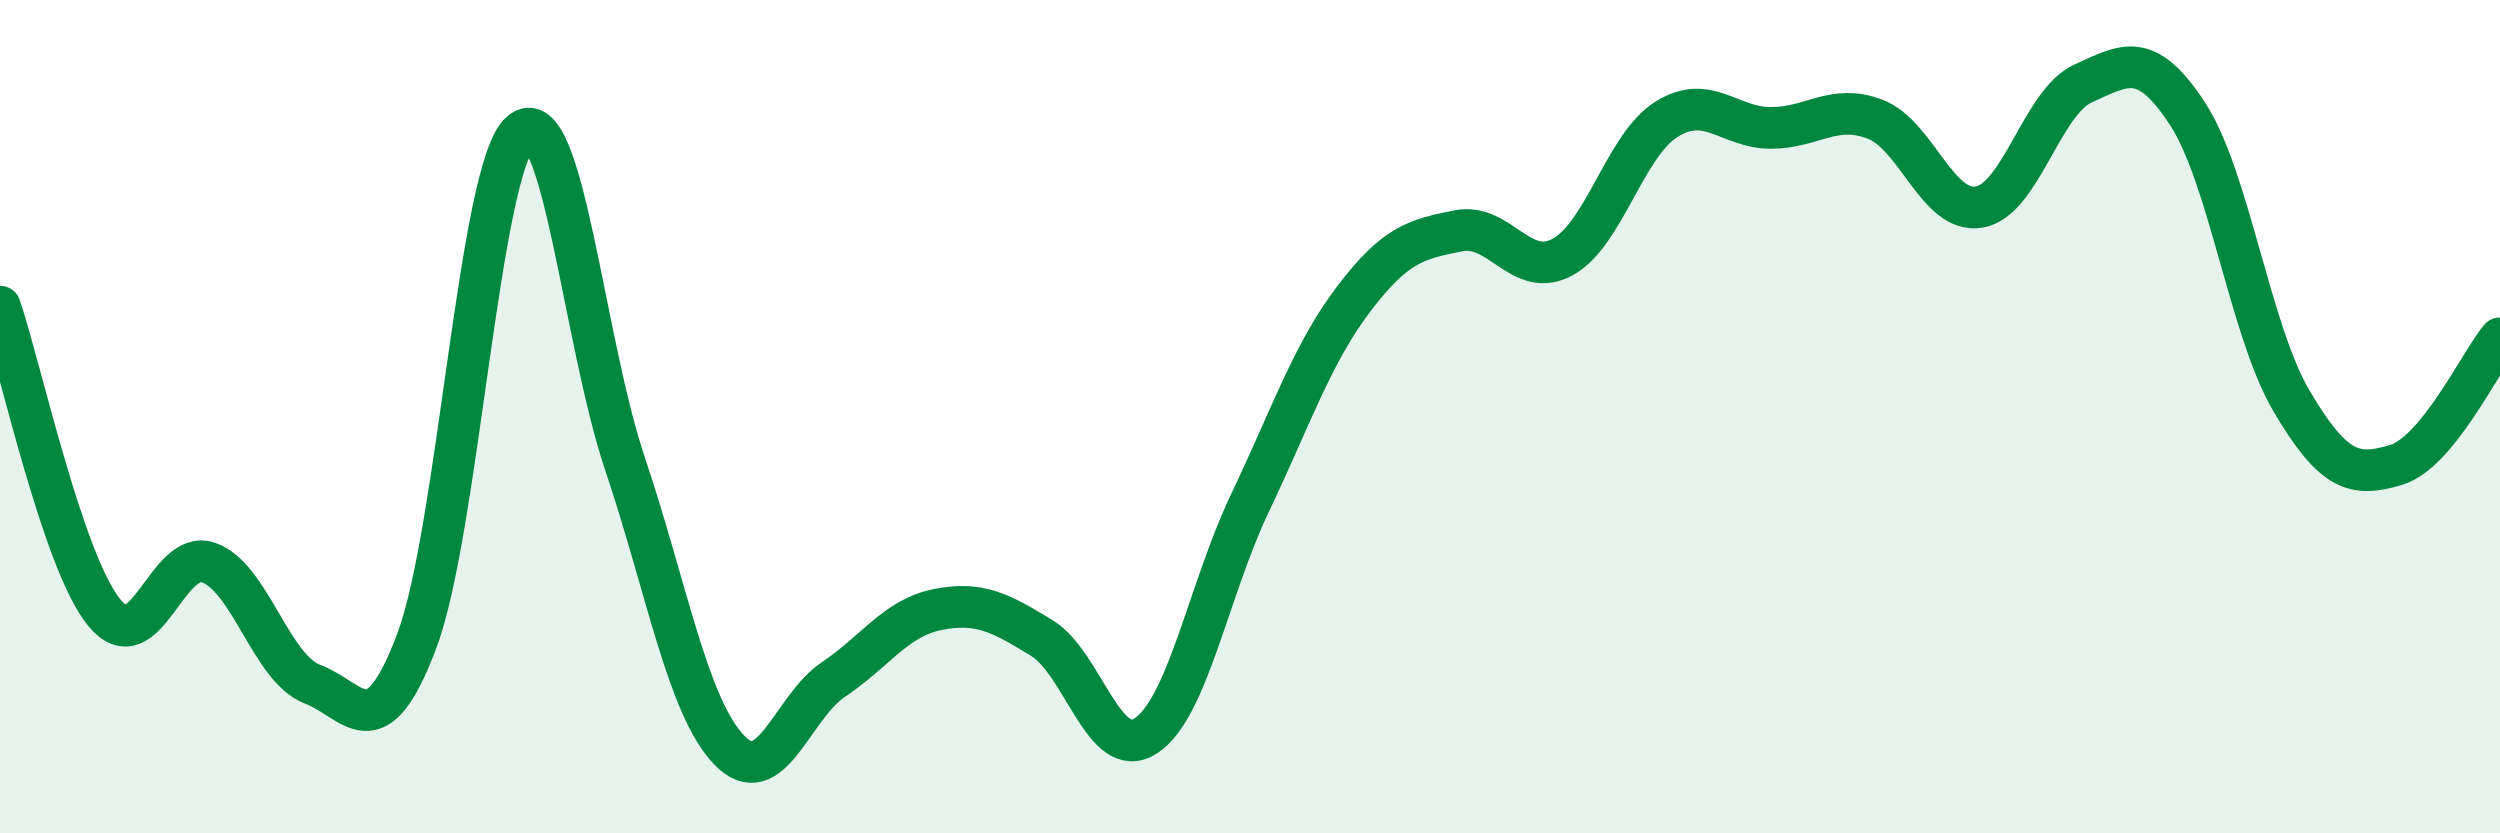
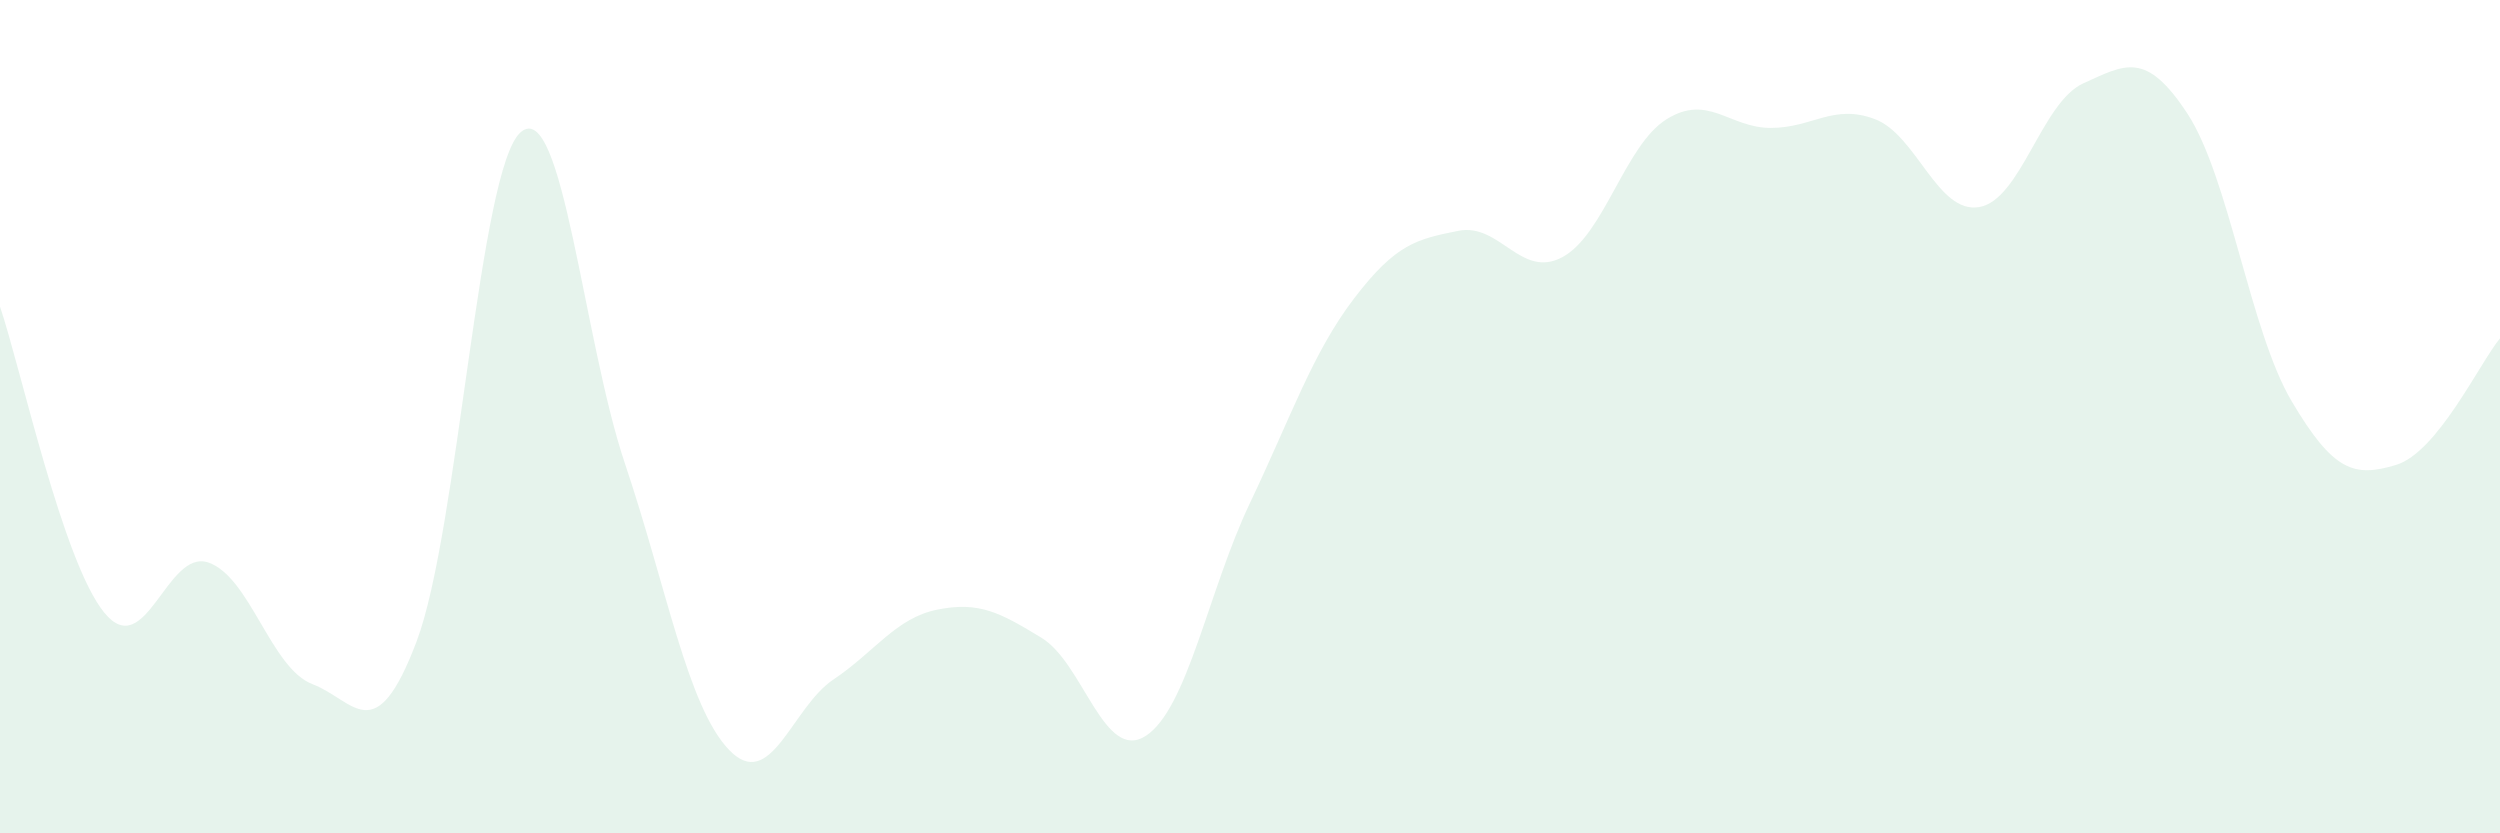
<svg xmlns="http://www.w3.org/2000/svg" width="60" height="20" viewBox="0 0 60 20">
  <path d="M 0,7.36 C 0.5,8.83 1.5,13.47 2.5,14.7 C 3.5,15.93 4,13.16 5,13.5 C 6,13.84 6.5,16.04 7.5,16.42 C 8.5,16.8 9,18.04 10,15.39 C 11,12.74 11.5,4.02 12.5,3.17 C 13.5,2.32 14,8.16 15,11.13 C 16,14.1 16.5,16.96 17.5,18 C 18.5,19.04 19,16.98 20,16.31 C 21,15.64 21.5,14.83 22.5,14.63 C 23.5,14.43 24,14.7 25,15.31 C 26,15.92 26.5,18.31 27.5,17.66 C 28.5,17.01 29,14.17 30,12.07 C 31,9.97 31.5,8.47 32.5,7.16 C 33.5,5.85 34,5.74 35,5.54 C 36,5.34 36.5,6.71 37.5,6.17 C 38.5,5.63 39,3.48 40,2.86 C 41,2.24 41.5,3.07 42.5,3.07 C 43.5,3.07 44,2.48 45,2.86 C 46,3.24 46.5,5.14 47.5,4.97 C 48.5,4.8 49,2.45 50,2 C 51,1.55 51.5,1.2 52.5,2.73 C 53.5,4.26 54,7.94 55,9.63 C 56,11.32 56.5,11.46 57.5,11.16 C 58.5,10.86 59.5,8.73 60,8.12L60 20L0 20Z" fill="#008740" opacity="0.1" stroke-linecap="round" stroke-linejoin="round" />
-   <path d="M 0,7.36 C 0.5,8.83 1.5,13.47 2.5,14.7 C 3.5,15.93 4,13.16 5,13.5 C 6,13.84 6.5,16.04 7.5,16.42 C 8.5,16.8 9,18.04 10,15.39 C 11,12.74 11.5,4.02 12.5,3.17 C 13.5,2.32 14,8.16 15,11.13 C 16,14.1 16.5,16.96 17.5,18 C 18.5,19.04 19,16.98 20,16.31 C 21,15.64 21.5,14.83 22.5,14.63 C 23.5,14.43 24,14.7 25,15.31 C 26,15.92 26.5,18.31 27.5,17.66 C 28.5,17.01 29,14.17 30,12.07 C 31,9.97 31.5,8.47 32.5,7.16 C 33.5,5.85 34,5.74 35,5.54 C 36,5.34 36.5,6.71 37.5,6.17 C 38.5,5.63 39,3.48 40,2.86 C 41,2.24 41.5,3.07 42.5,3.07 C 43.5,3.07 44,2.48 45,2.86 C 46,3.24 46.5,5.14 47.5,4.97 C 48.5,4.8 49,2.45 50,2 C 51,1.55 51.5,1.2 52.5,2.73 C 53.5,4.26 54,7.94 55,9.63 C 56,11.32 56.5,11.46 57.5,11.16 C 58.5,10.86 59.5,8.73 60,8.12" stroke="#008740" stroke-width="1" fill="none" stroke-linecap="round" stroke-linejoin="round" />
</svg>